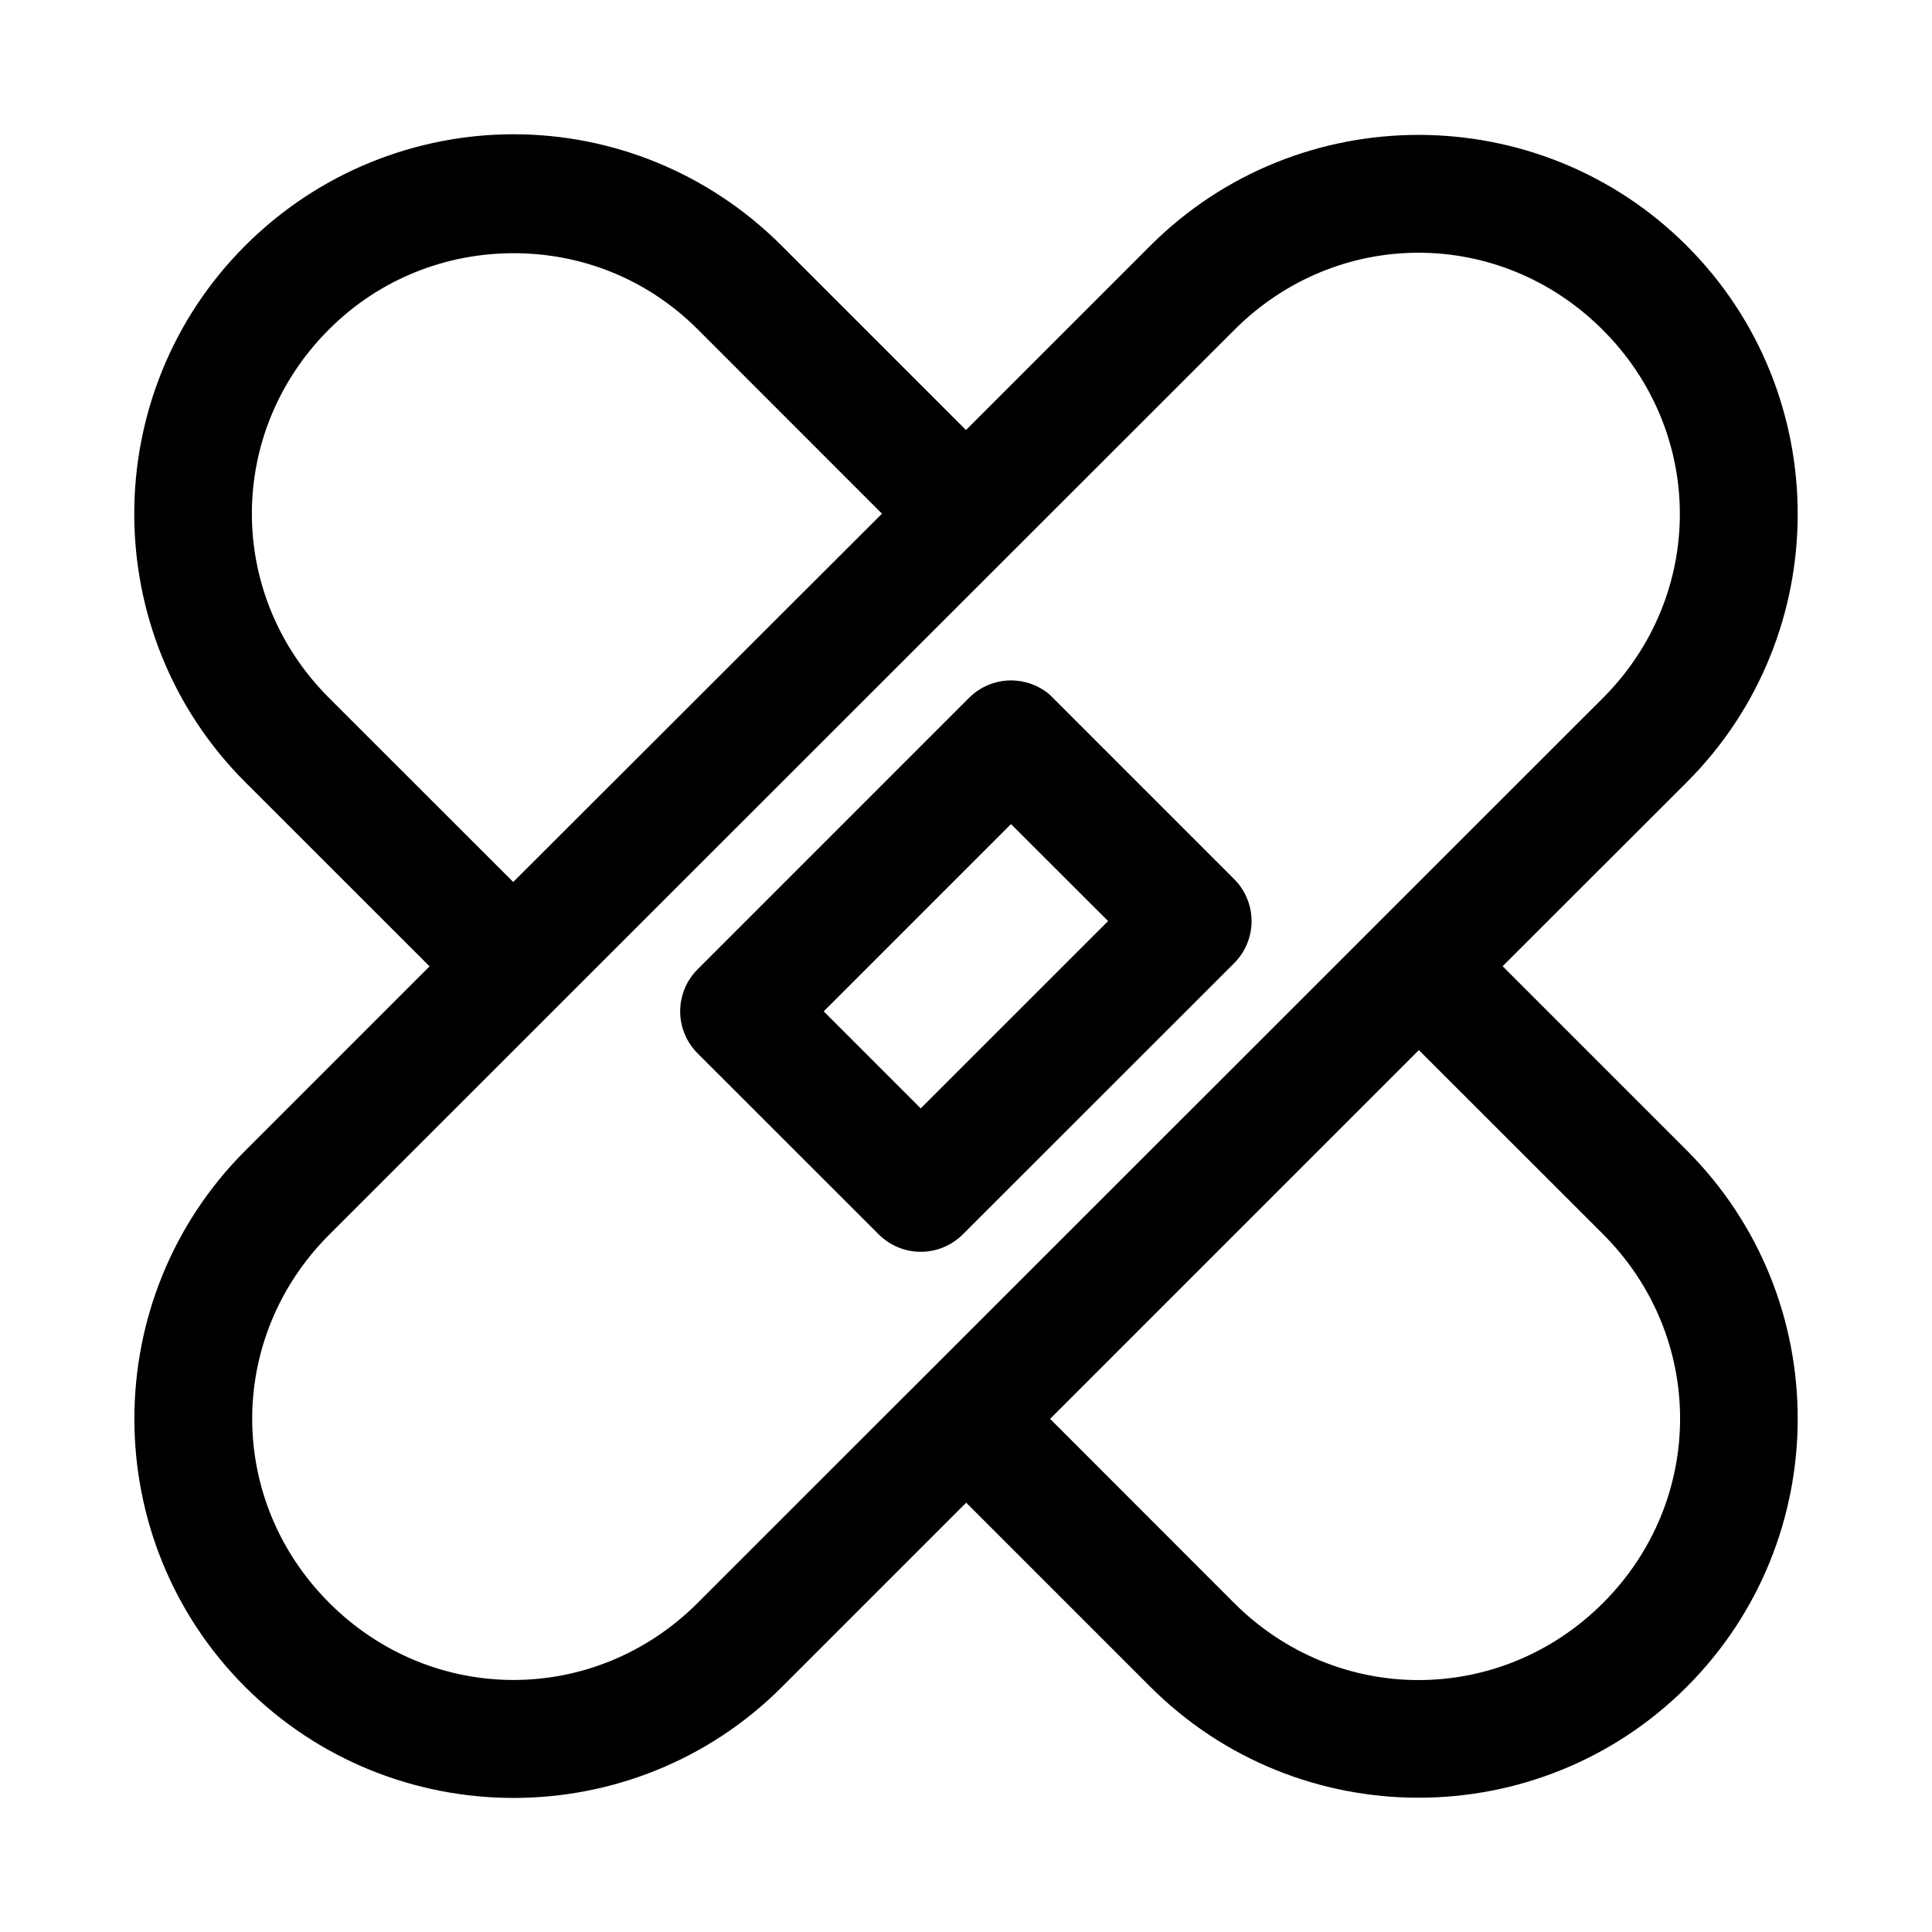
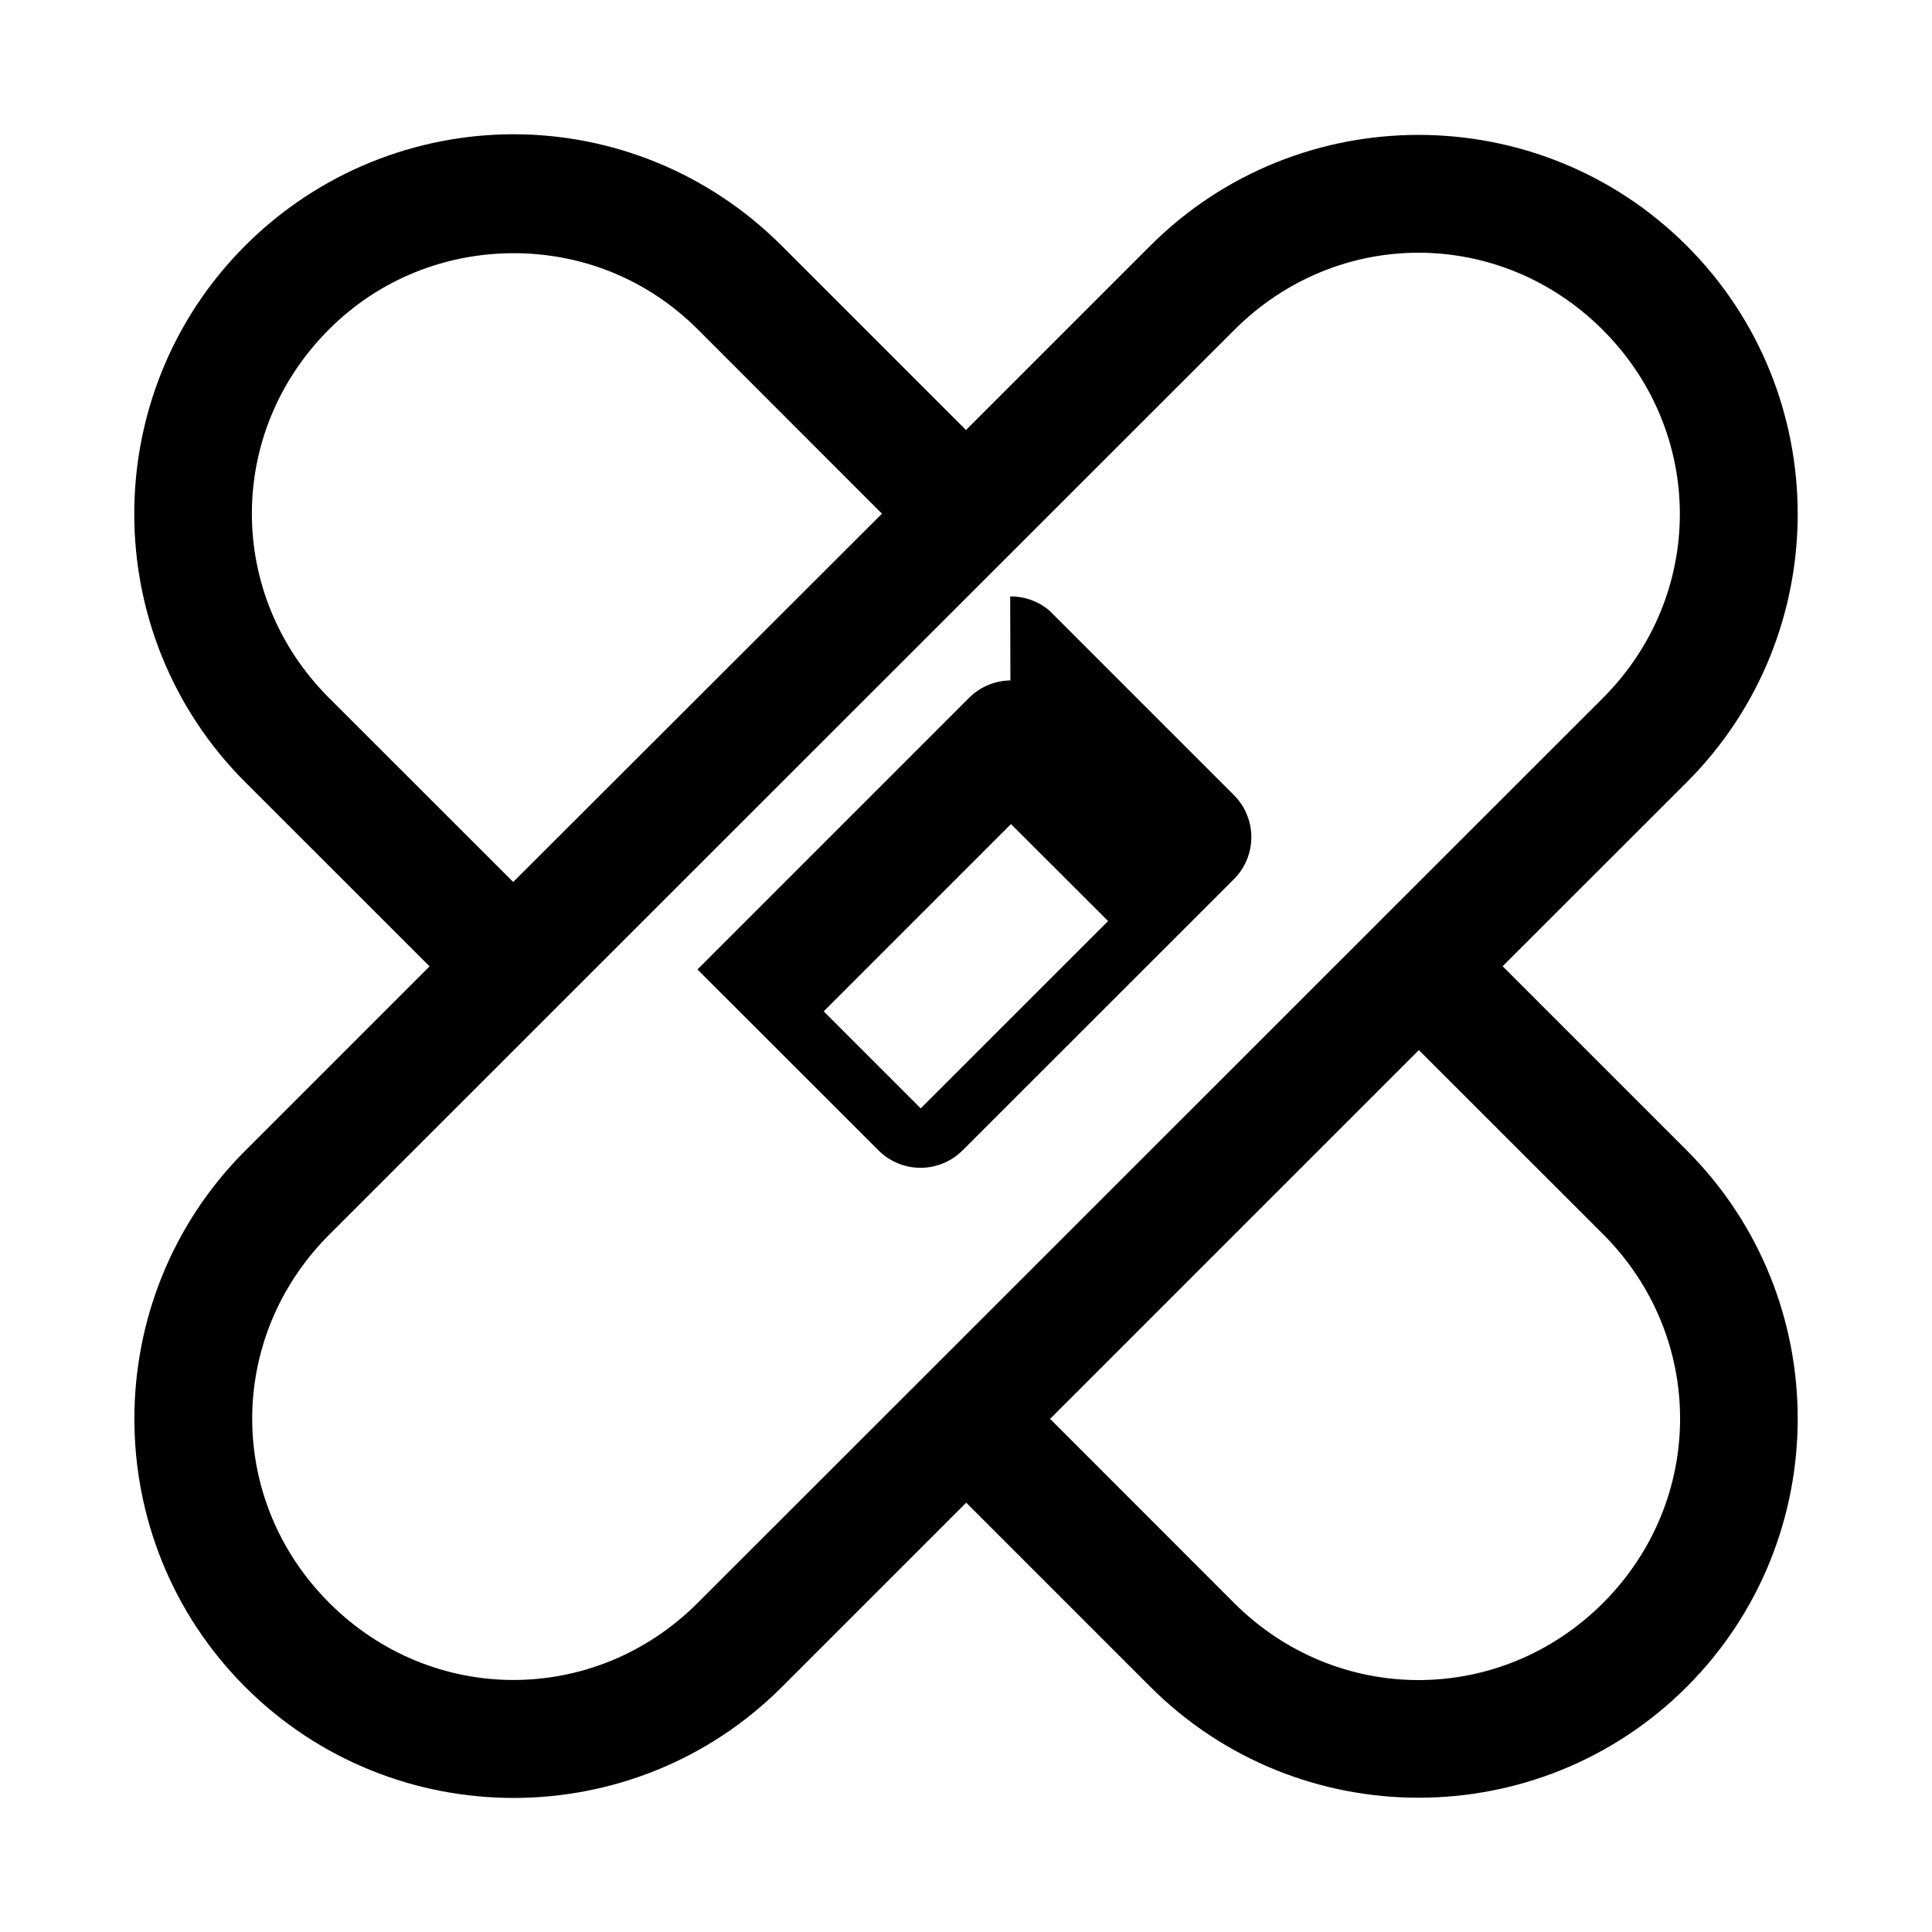
<svg xmlns="http://www.w3.org/2000/svg" fill="#000000" width="800px" height="800px" version="1.1" viewBox="144 144 512 512">
-   <path d="m280.13 179.58c-25.691 0-51.551 9.922-71.152 29.52-39.195 39.184-39.195 102.97 0 142.16l48.859 48.832-48.832 48.832c-39.191 39.18-39.191 102.98 0 142.16 39.195 39.184 103 39.184 142.19 0l48.859-48.859 48.801 48.801c39.195 39.184 102.96 39.184 142.16 0 39.195-39.184 39.195-102.98 0-142.16l-48.801-48.801 48.801-48.77c39.191-39.18 39.191-102.98 0-142.16-39.195-39.18-103-39.18-142.19 0l-48.828 48.832-48.863-48.863c-19.598-19.59-45.309-29.52-71.004-29.52zm239.79 31.395c17.598 0 35.207 6.832 48.828 20.449 27.242 27.234 27.242 70.367 0 97.602l-59.809 59.777c-0.031 0.031-0.062 0.062-0.09 0.094l-20.051 20.047-159.9 159.84c-27.242 27.234-70.391 27.234-97.633 0-27.242-27.234-27.242-70.367 0-97.602l239.85-239.76c13.617-13.617 31.199-20.449 48.801-20.449zm-239.79 0.125c17.66 0 35.18 6.586 48.801 20.203l48.801 48.828-97.723 97.602-48.832-48.801c-27.238-27.23-27.238-70.398 0-97.629 13.613-13.609 31.297-20.203 48.953-20.203zm131.64 113.22c-4.113 0.047-8.043 1.703-10.949 4.609l-71.984 71.988c-2.945 2.961-4.594 6.969-4.582 11.145 0.012 4.176 1.68 8.172 4.644 11.117l47.938 47.91c2.941 2.961 6.938 4.637 11.113 4.652 4.172 0.016 8.184-1.625 11.148-4.562l72.02-71.984c2.938-2.965 4.582-6.977 4.562-11.152-0.016-4.172-1.691-8.172-4.656-11.109l-47.91-47.91c-0.367-0.398-0.758-0.777-1.168-1.137-2.867-2.352-6.469-3.613-10.176-3.566zm0.152 38.066 25.738 25.707-49.66 49.633-25.707-25.707zm108.09 59.902 48.801 48.77c27.238 27.23 27.238 70.523 0 97.754-27.238 27.23-70.516 27.23-97.754 0l-48.77-48.801z" />
+   <path d="m280.13 179.58c-25.691 0-51.551 9.922-71.152 29.52-39.195 39.184-39.195 102.97 0 142.16l48.859 48.832-48.832 48.832c-39.191 39.18-39.191 102.98 0 142.16 39.195 39.184 103 39.184 142.19 0l48.859-48.859 48.801 48.801c39.195 39.184 102.96 39.184 142.16 0 39.195-39.184 39.195-102.98 0-142.16l-48.801-48.801 48.801-48.77c39.191-39.18 39.191-102.98 0-142.16-39.195-39.18-103-39.18-142.19 0l-48.828 48.832-48.863-48.863c-19.598-19.59-45.309-29.52-71.004-29.52zm239.79 31.395c17.598 0 35.207 6.832 48.828 20.449 27.242 27.234 27.242 70.367 0 97.602l-59.809 59.777c-0.031 0.031-0.062 0.062-0.09 0.094l-20.051 20.047-159.9 159.84c-27.242 27.234-70.391 27.234-97.633 0-27.242-27.234-27.242-70.367 0-97.602l239.85-239.76c13.617-13.617 31.199-20.449 48.801-20.449zm-239.79 0.125c17.66 0 35.18 6.586 48.801 20.203l48.801 48.828-97.723 97.602-48.832-48.801c-27.238-27.23-27.238-70.398 0-97.629 13.613-13.609 31.297-20.203 48.953-20.203zm131.64 113.22c-4.113 0.047-8.043 1.703-10.949 4.609l-71.984 71.988l47.938 47.91c2.941 2.961 6.938 4.637 11.113 4.652 4.172 0.016 8.184-1.625 11.148-4.562l72.02-71.984c2.938-2.965 4.582-6.977 4.562-11.152-0.016-4.172-1.691-8.172-4.656-11.109l-47.91-47.91c-0.367-0.398-0.758-0.777-1.168-1.137-2.867-2.352-6.469-3.613-10.176-3.566zm0.152 38.066 25.738 25.707-49.66 49.633-25.707-25.707zm108.09 59.902 48.801 48.77c27.238 27.23 27.238 70.523 0 97.754-27.238 27.23-70.516 27.23-97.754 0l-48.77-48.801z" />
</svg>